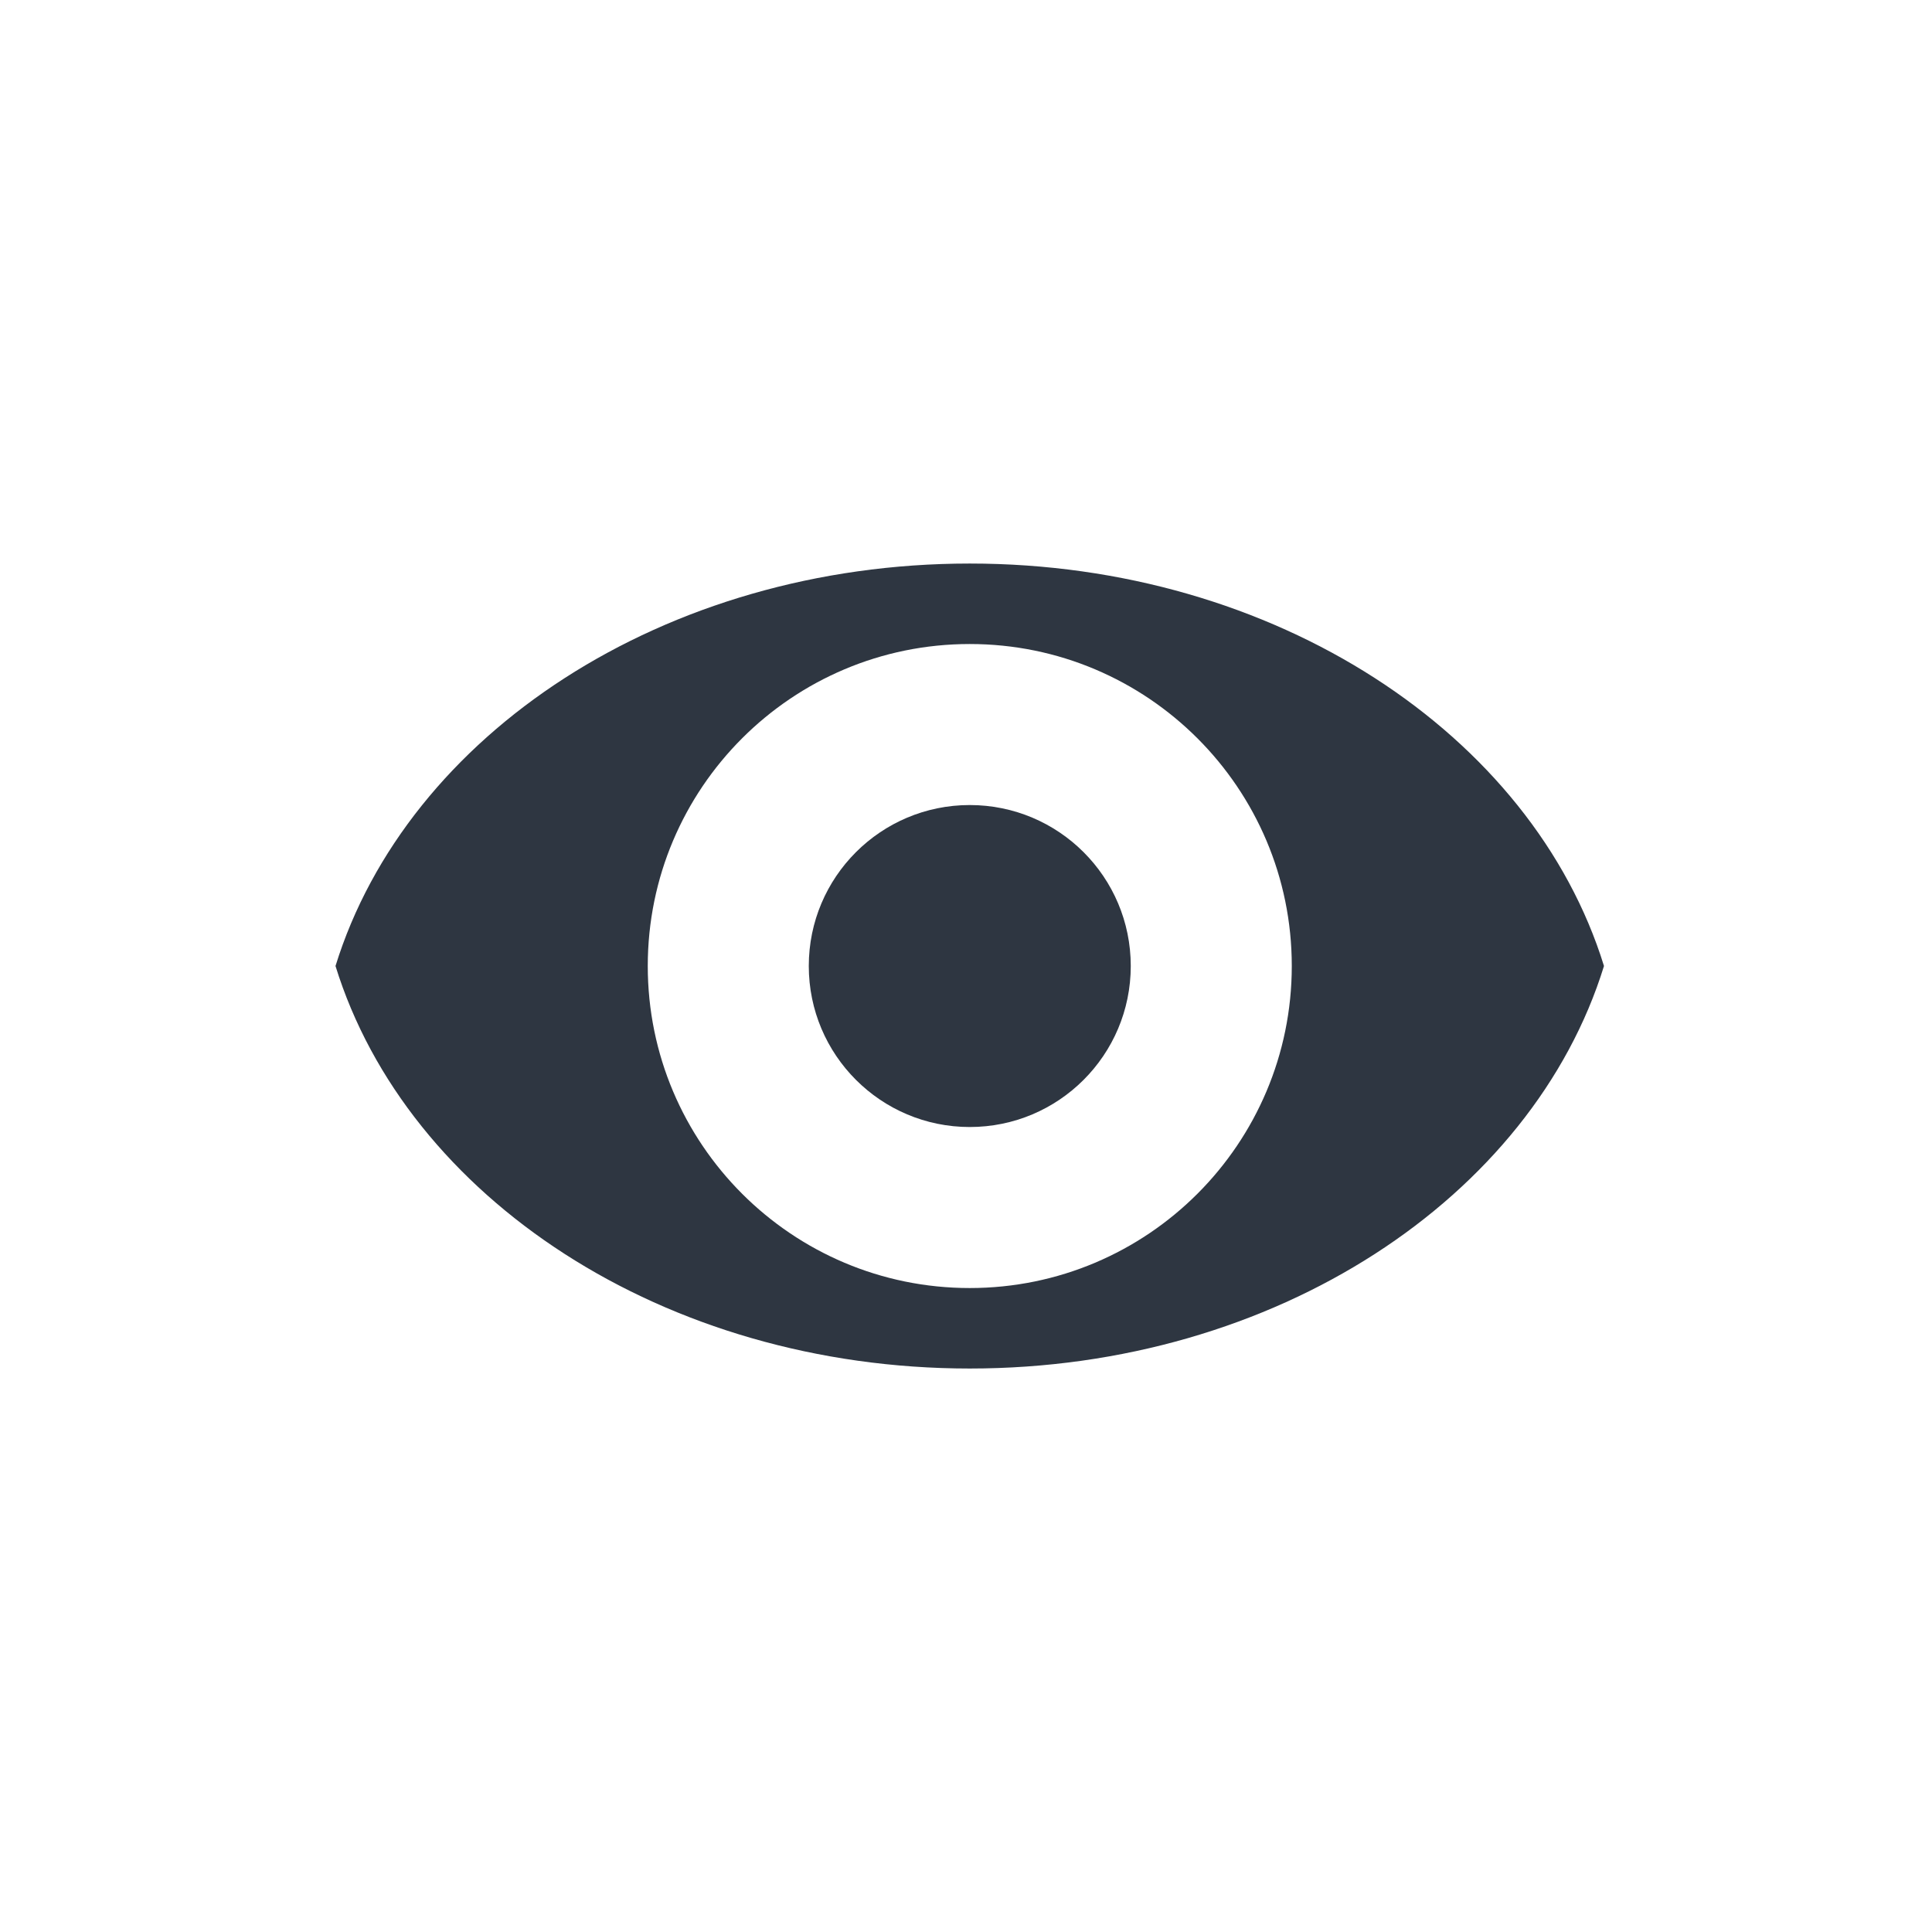
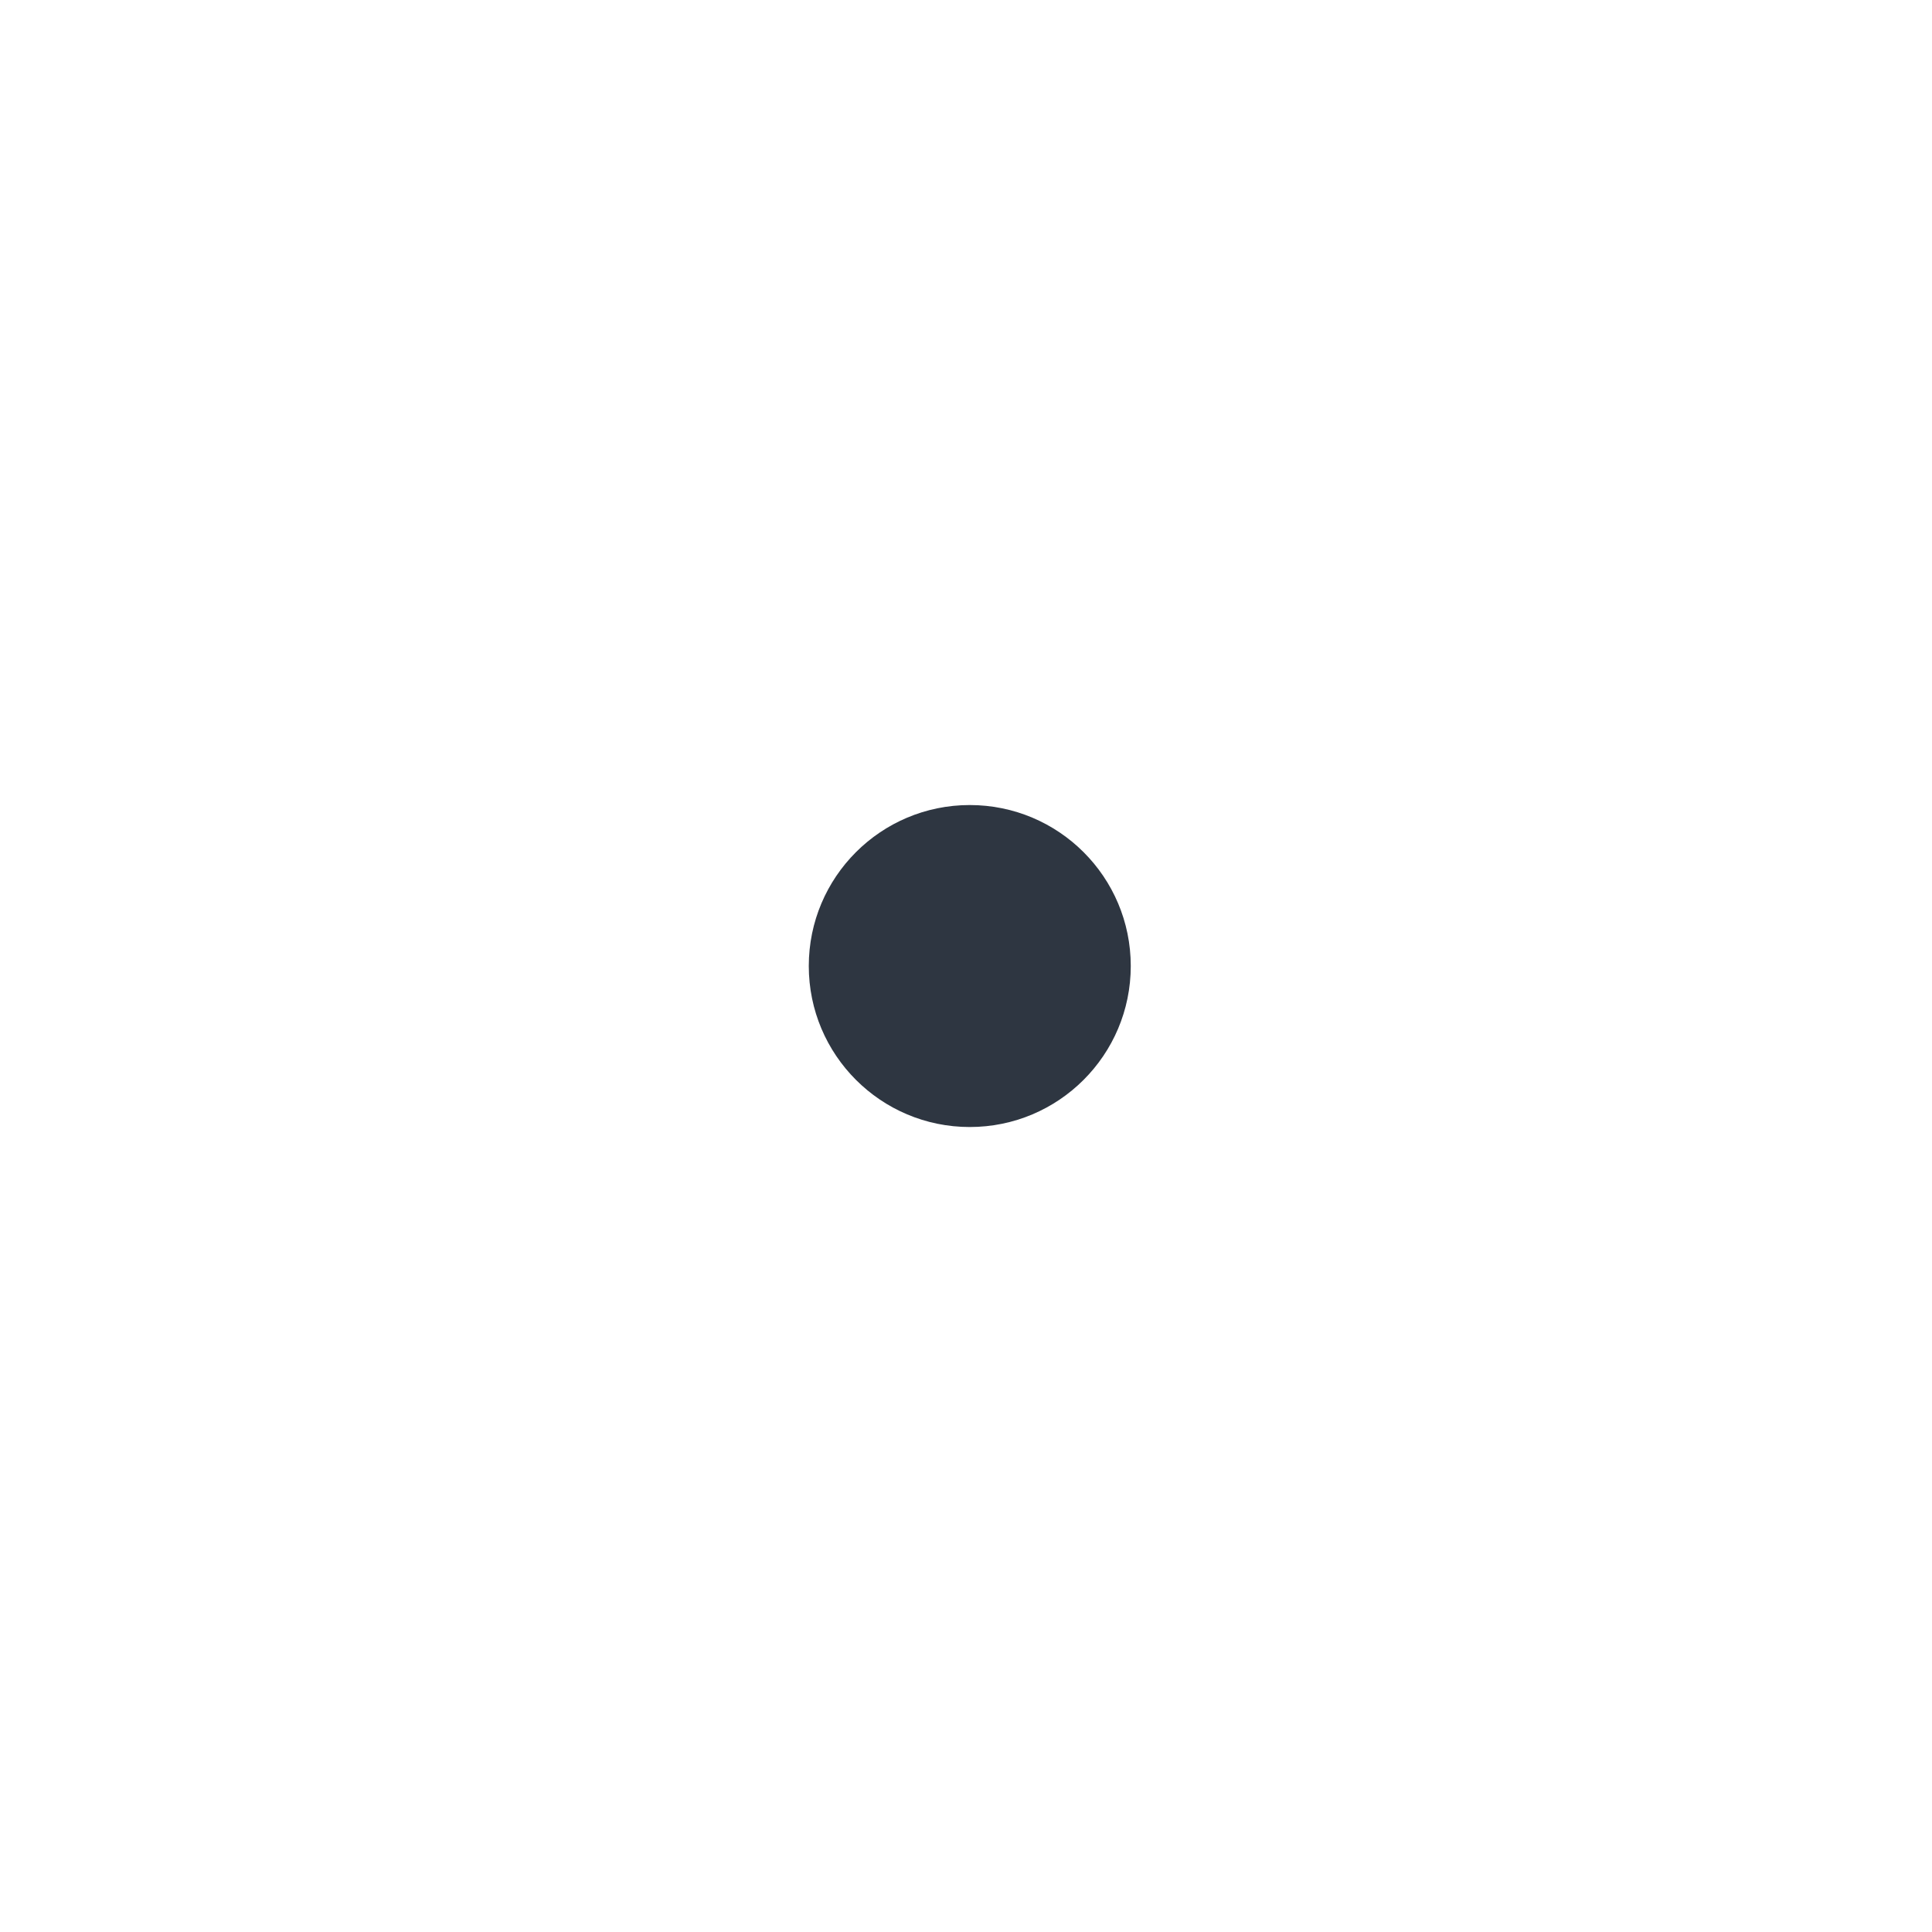
<svg xmlns="http://www.w3.org/2000/svg" width="32" height="32" viewBox="0 0 32 32" fill="none">
  <path d="M16.062 18.667C17.535 18.667 18.729 17.473 18.729 16C18.729 14.527 17.535 13.334 16.062 13.334C14.59 13.334 13.396 14.527 13.396 16C13.396 17.473 14.59 18.667 16.062 18.667Z" fill="#2E3641" />
-   <path fill-rule="evenodd" clip-rule="evenodd" d="M5.557 16C6.742 12.169 10.996 9.334 16.062 9.334C21.129 9.334 25.383 12.169 26.567 16C25.383 19.831 21.129 22.667 16.062 22.667C10.996 22.667 6.742 19.831 5.557 16ZM16.062 21.334C19.008 21.334 21.396 18.946 21.396 16C21.396 13.055 19.008 10.667 16.062 10.667C13.117 10.667 10.729 13.055 10.729 16C10.729 18.946 13.117 21.334 16.062 21.334Z" fill="#2E3641" />
</svg>